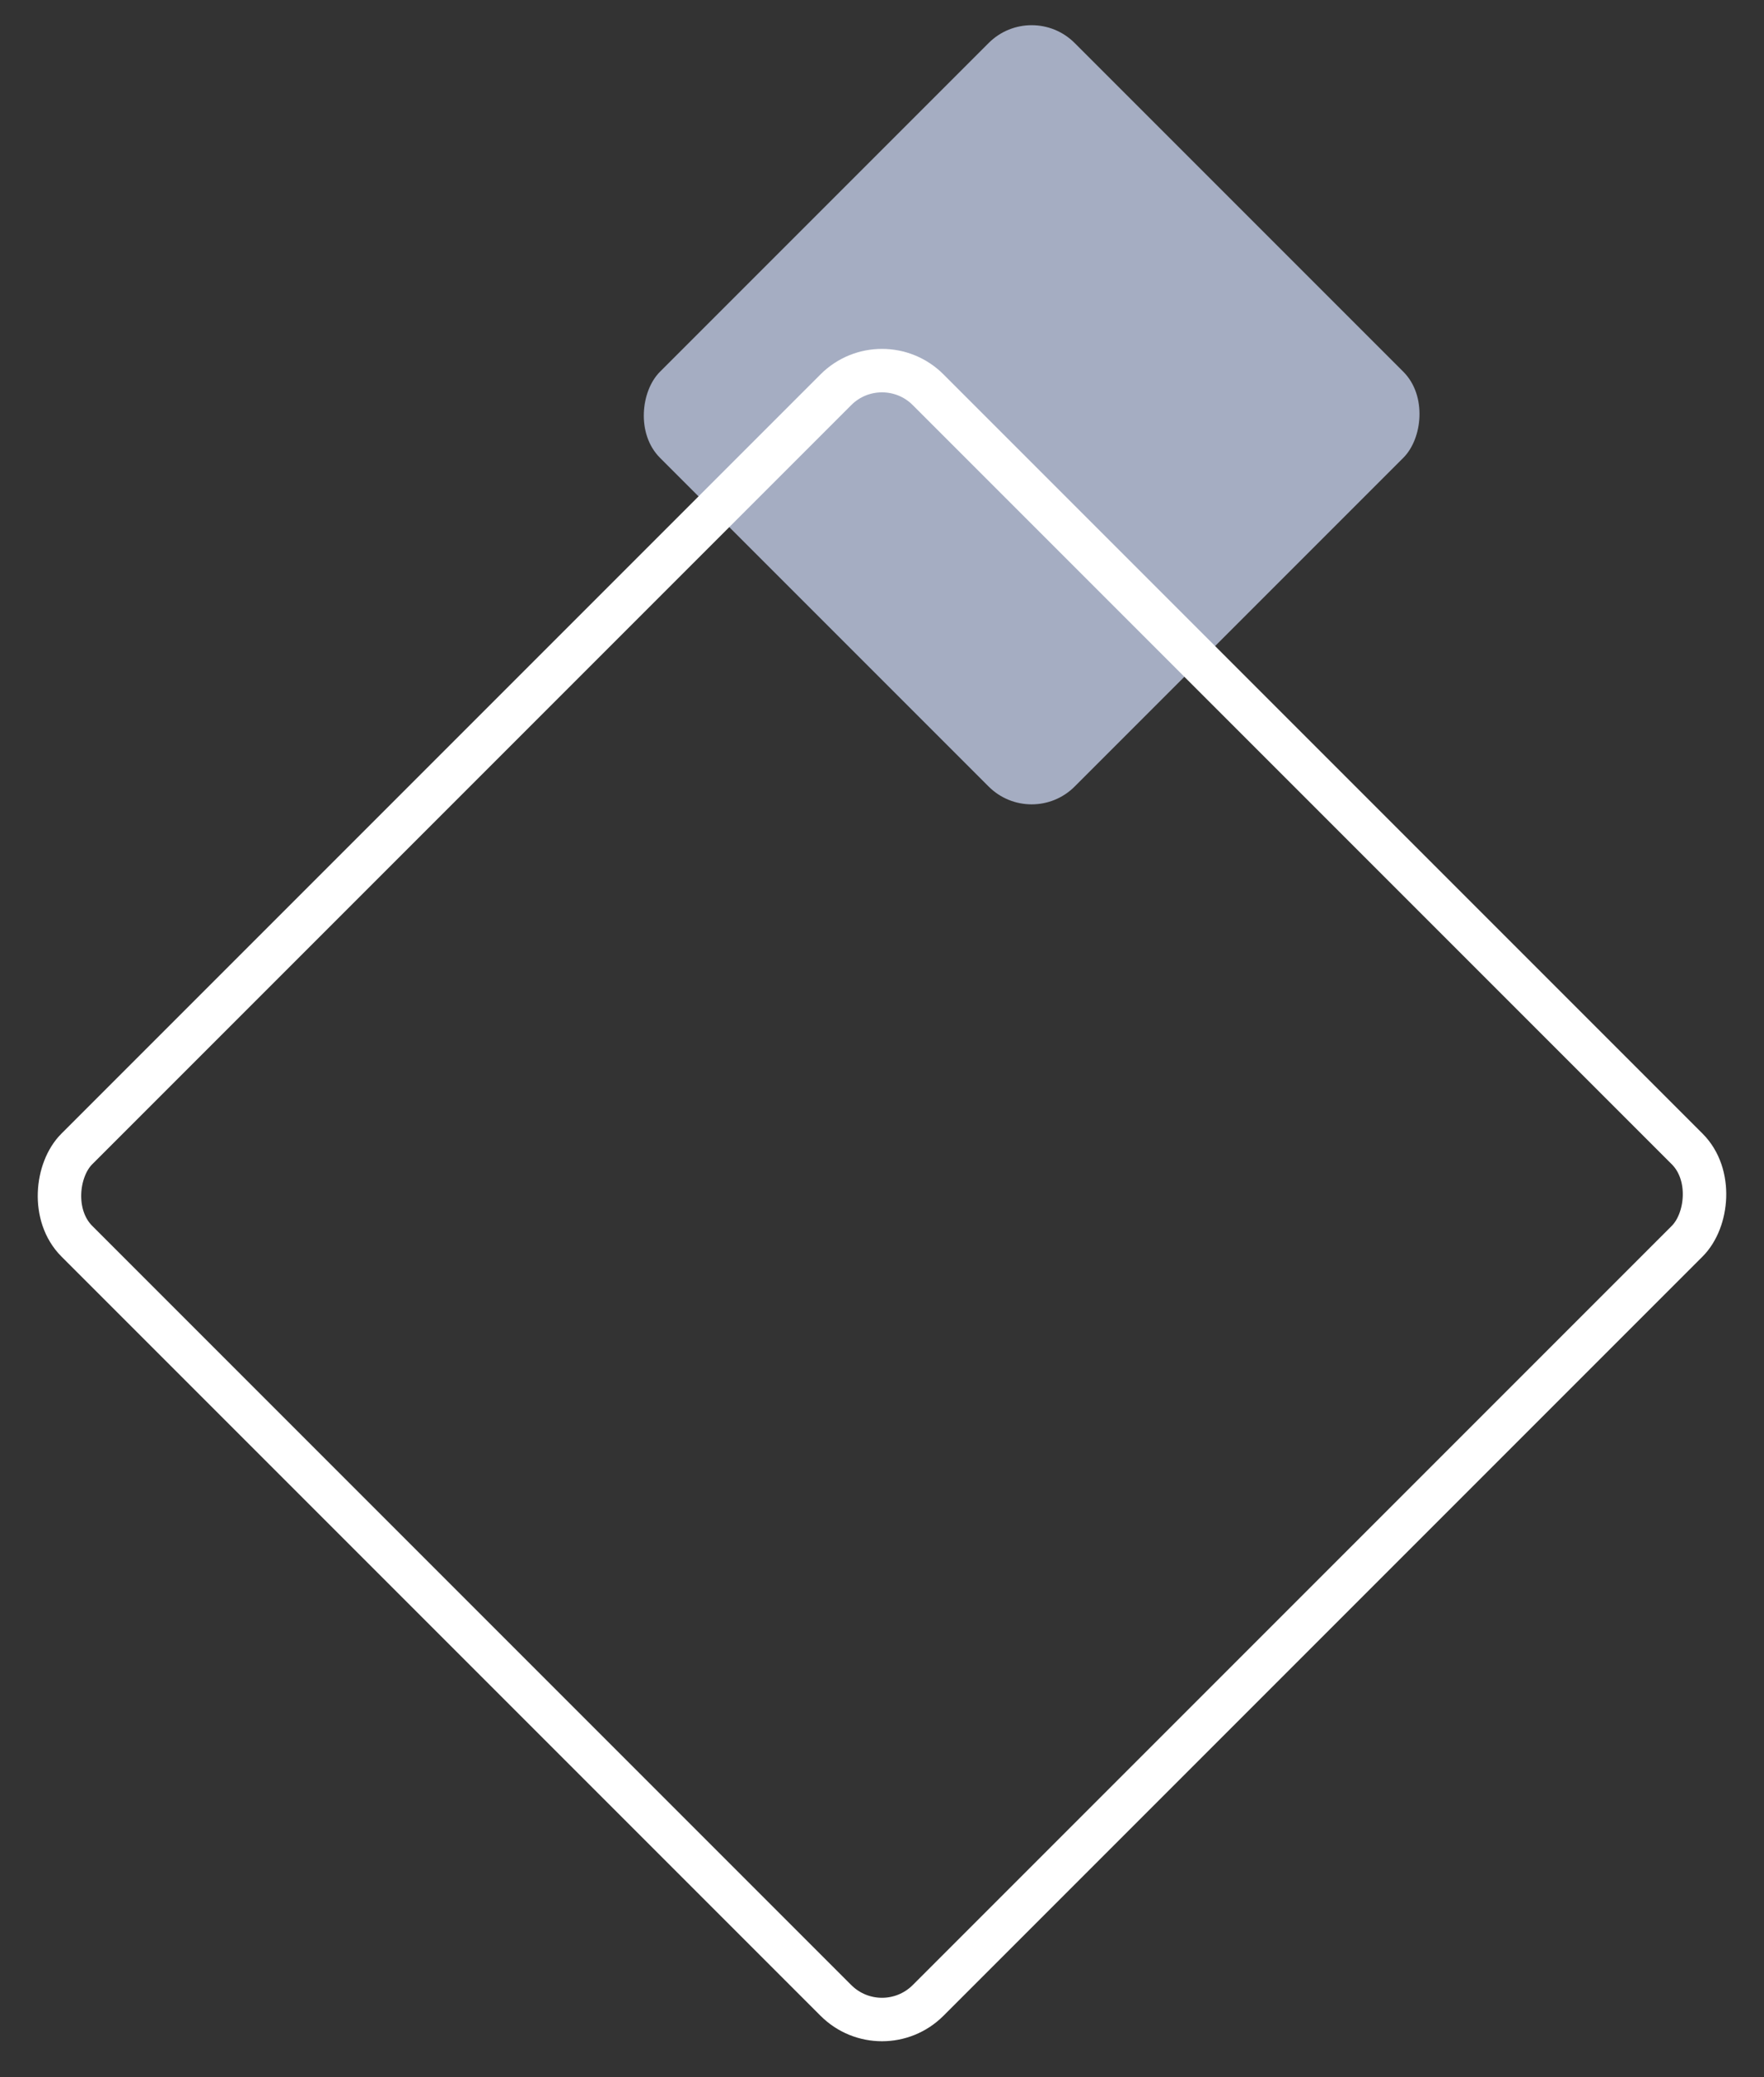
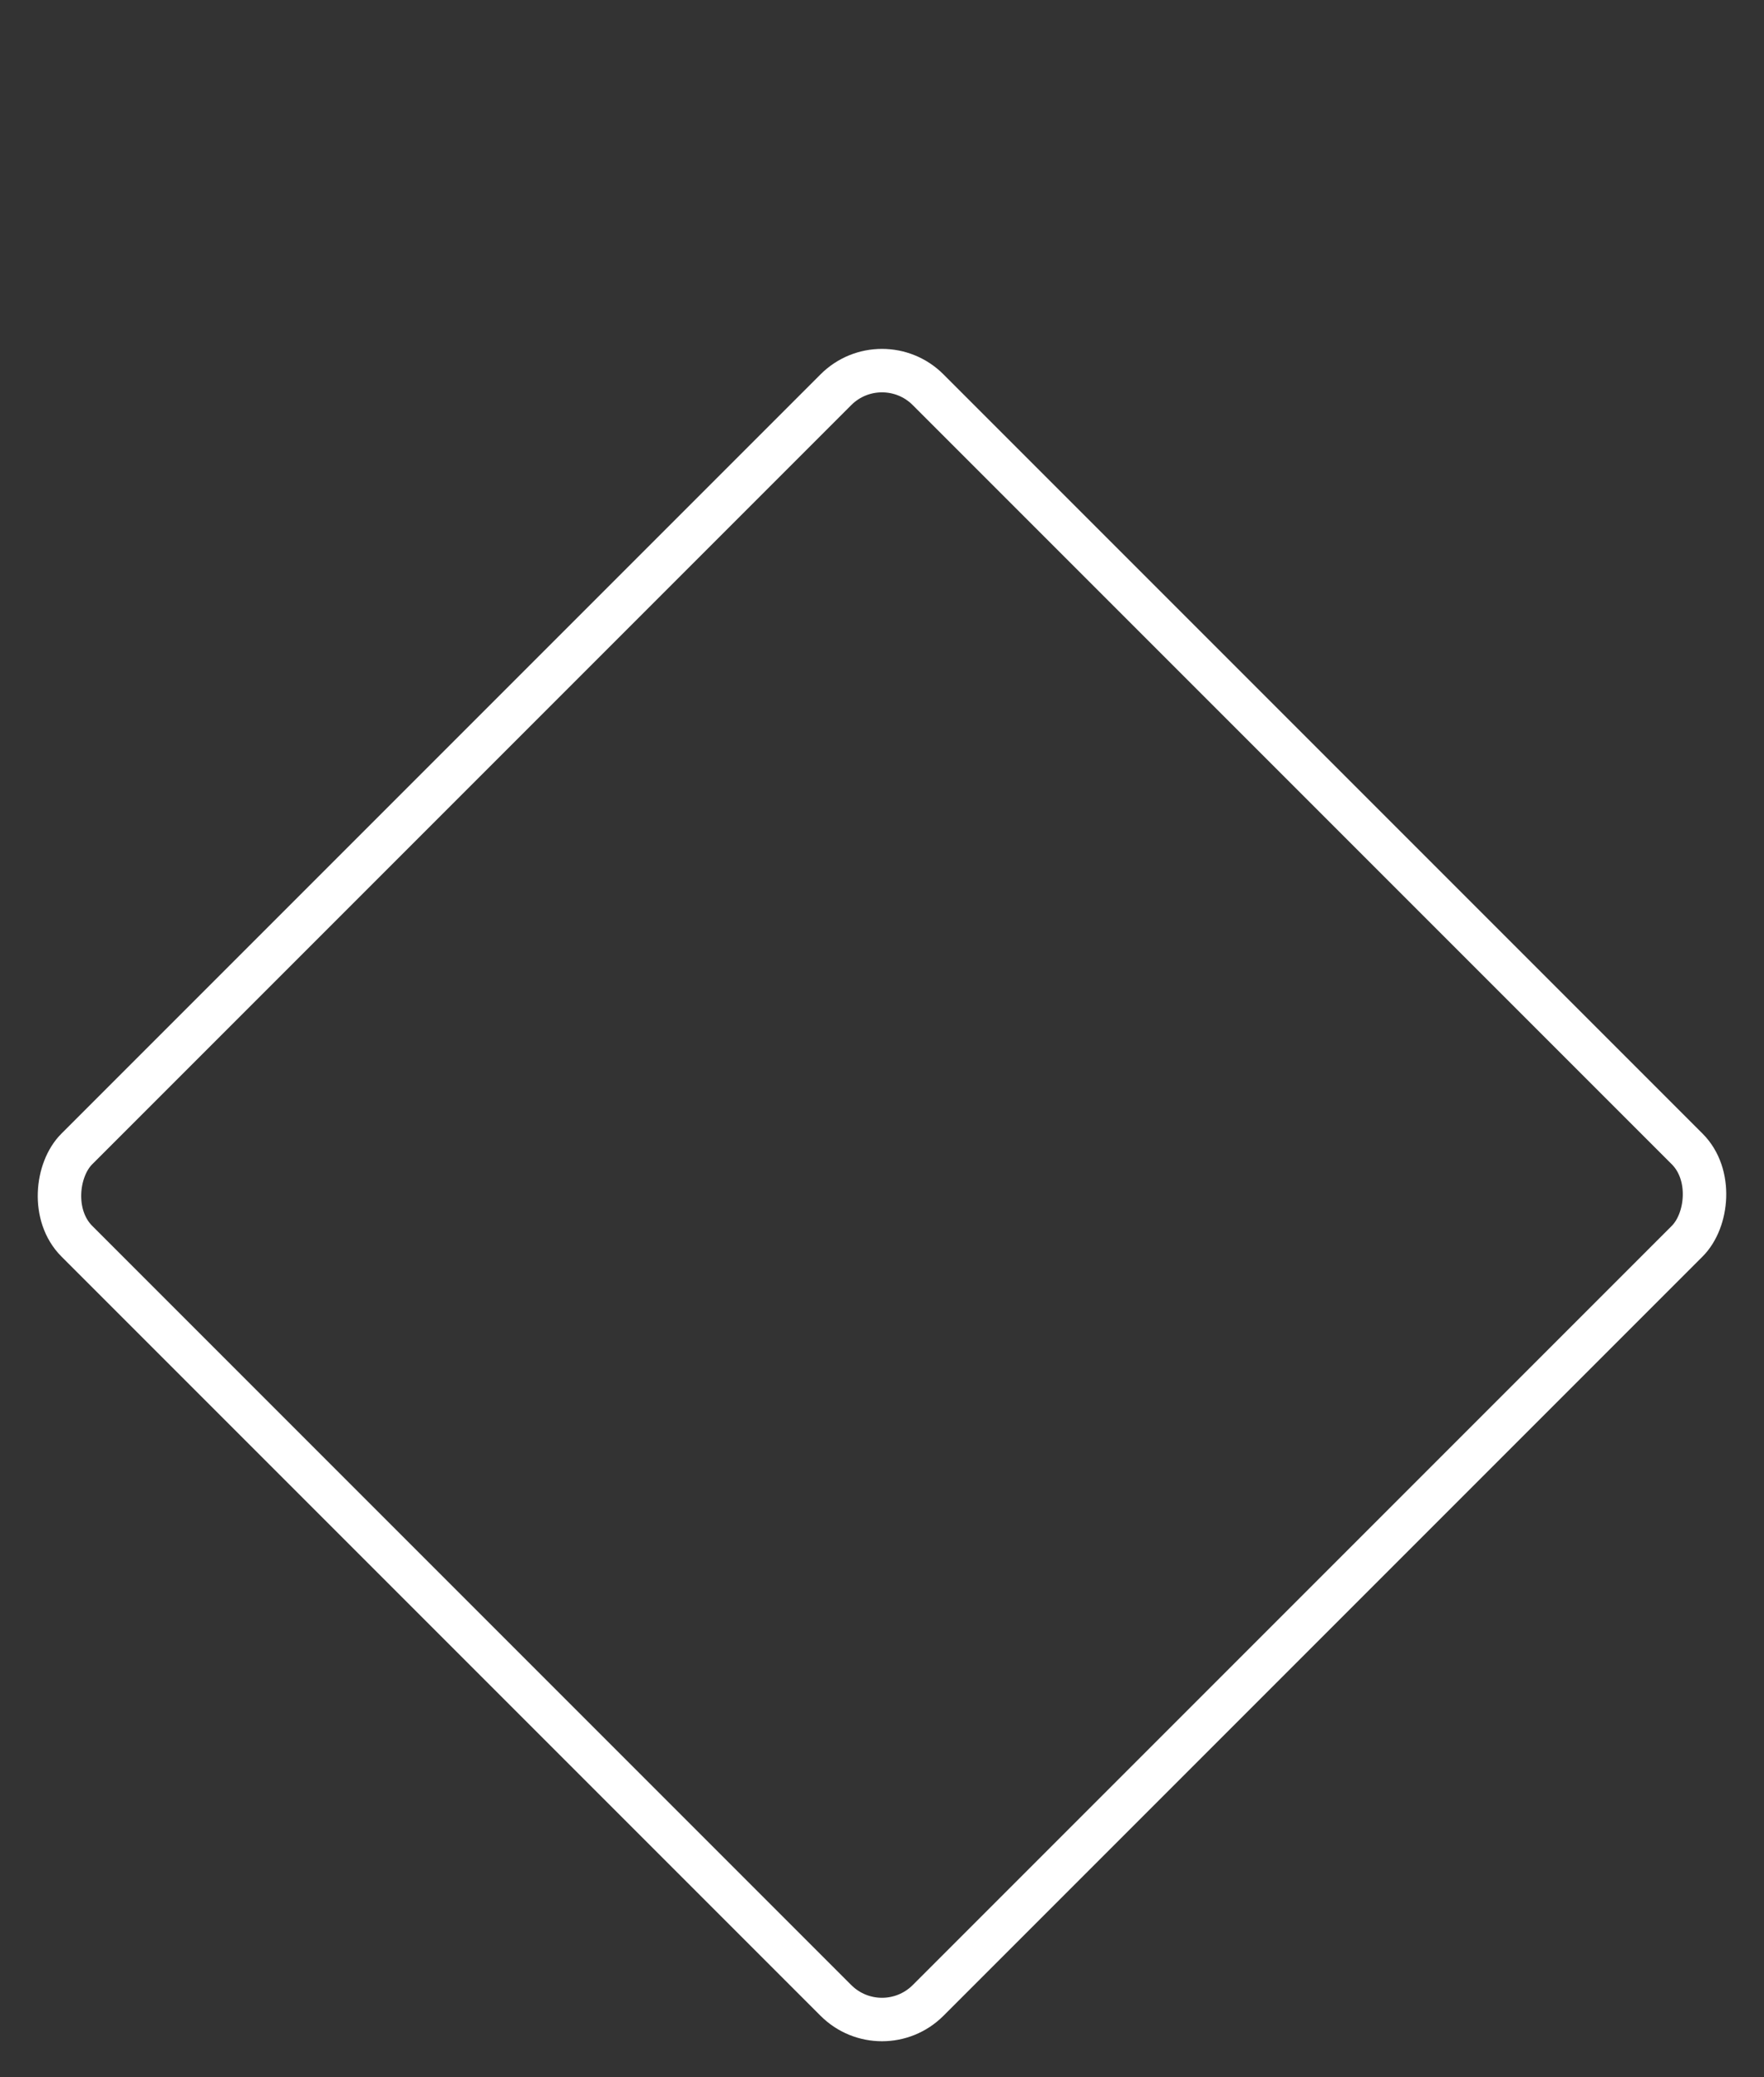
<svg xmlns="http://www.w3.org/2000/svg" width="203" height="239" viewBox="0 0 203 239" fill="none">
  <rect x="0" y="0" width="203" height="239" fill="#333333" stroke="none" />
-   <rect x="118.722" width="67.49" height="67.49" rx="7" transform="rotate(45 118.722 0)" fill="#D6E2FF" fill-opacity="0.7" />
  <rect x="101.5" y="39.535" width="138.543" height="138.543" rx="7.5" transform="rotate(45 101.5 39.535)" stroke="white" stroke-width="5" />
</svg>